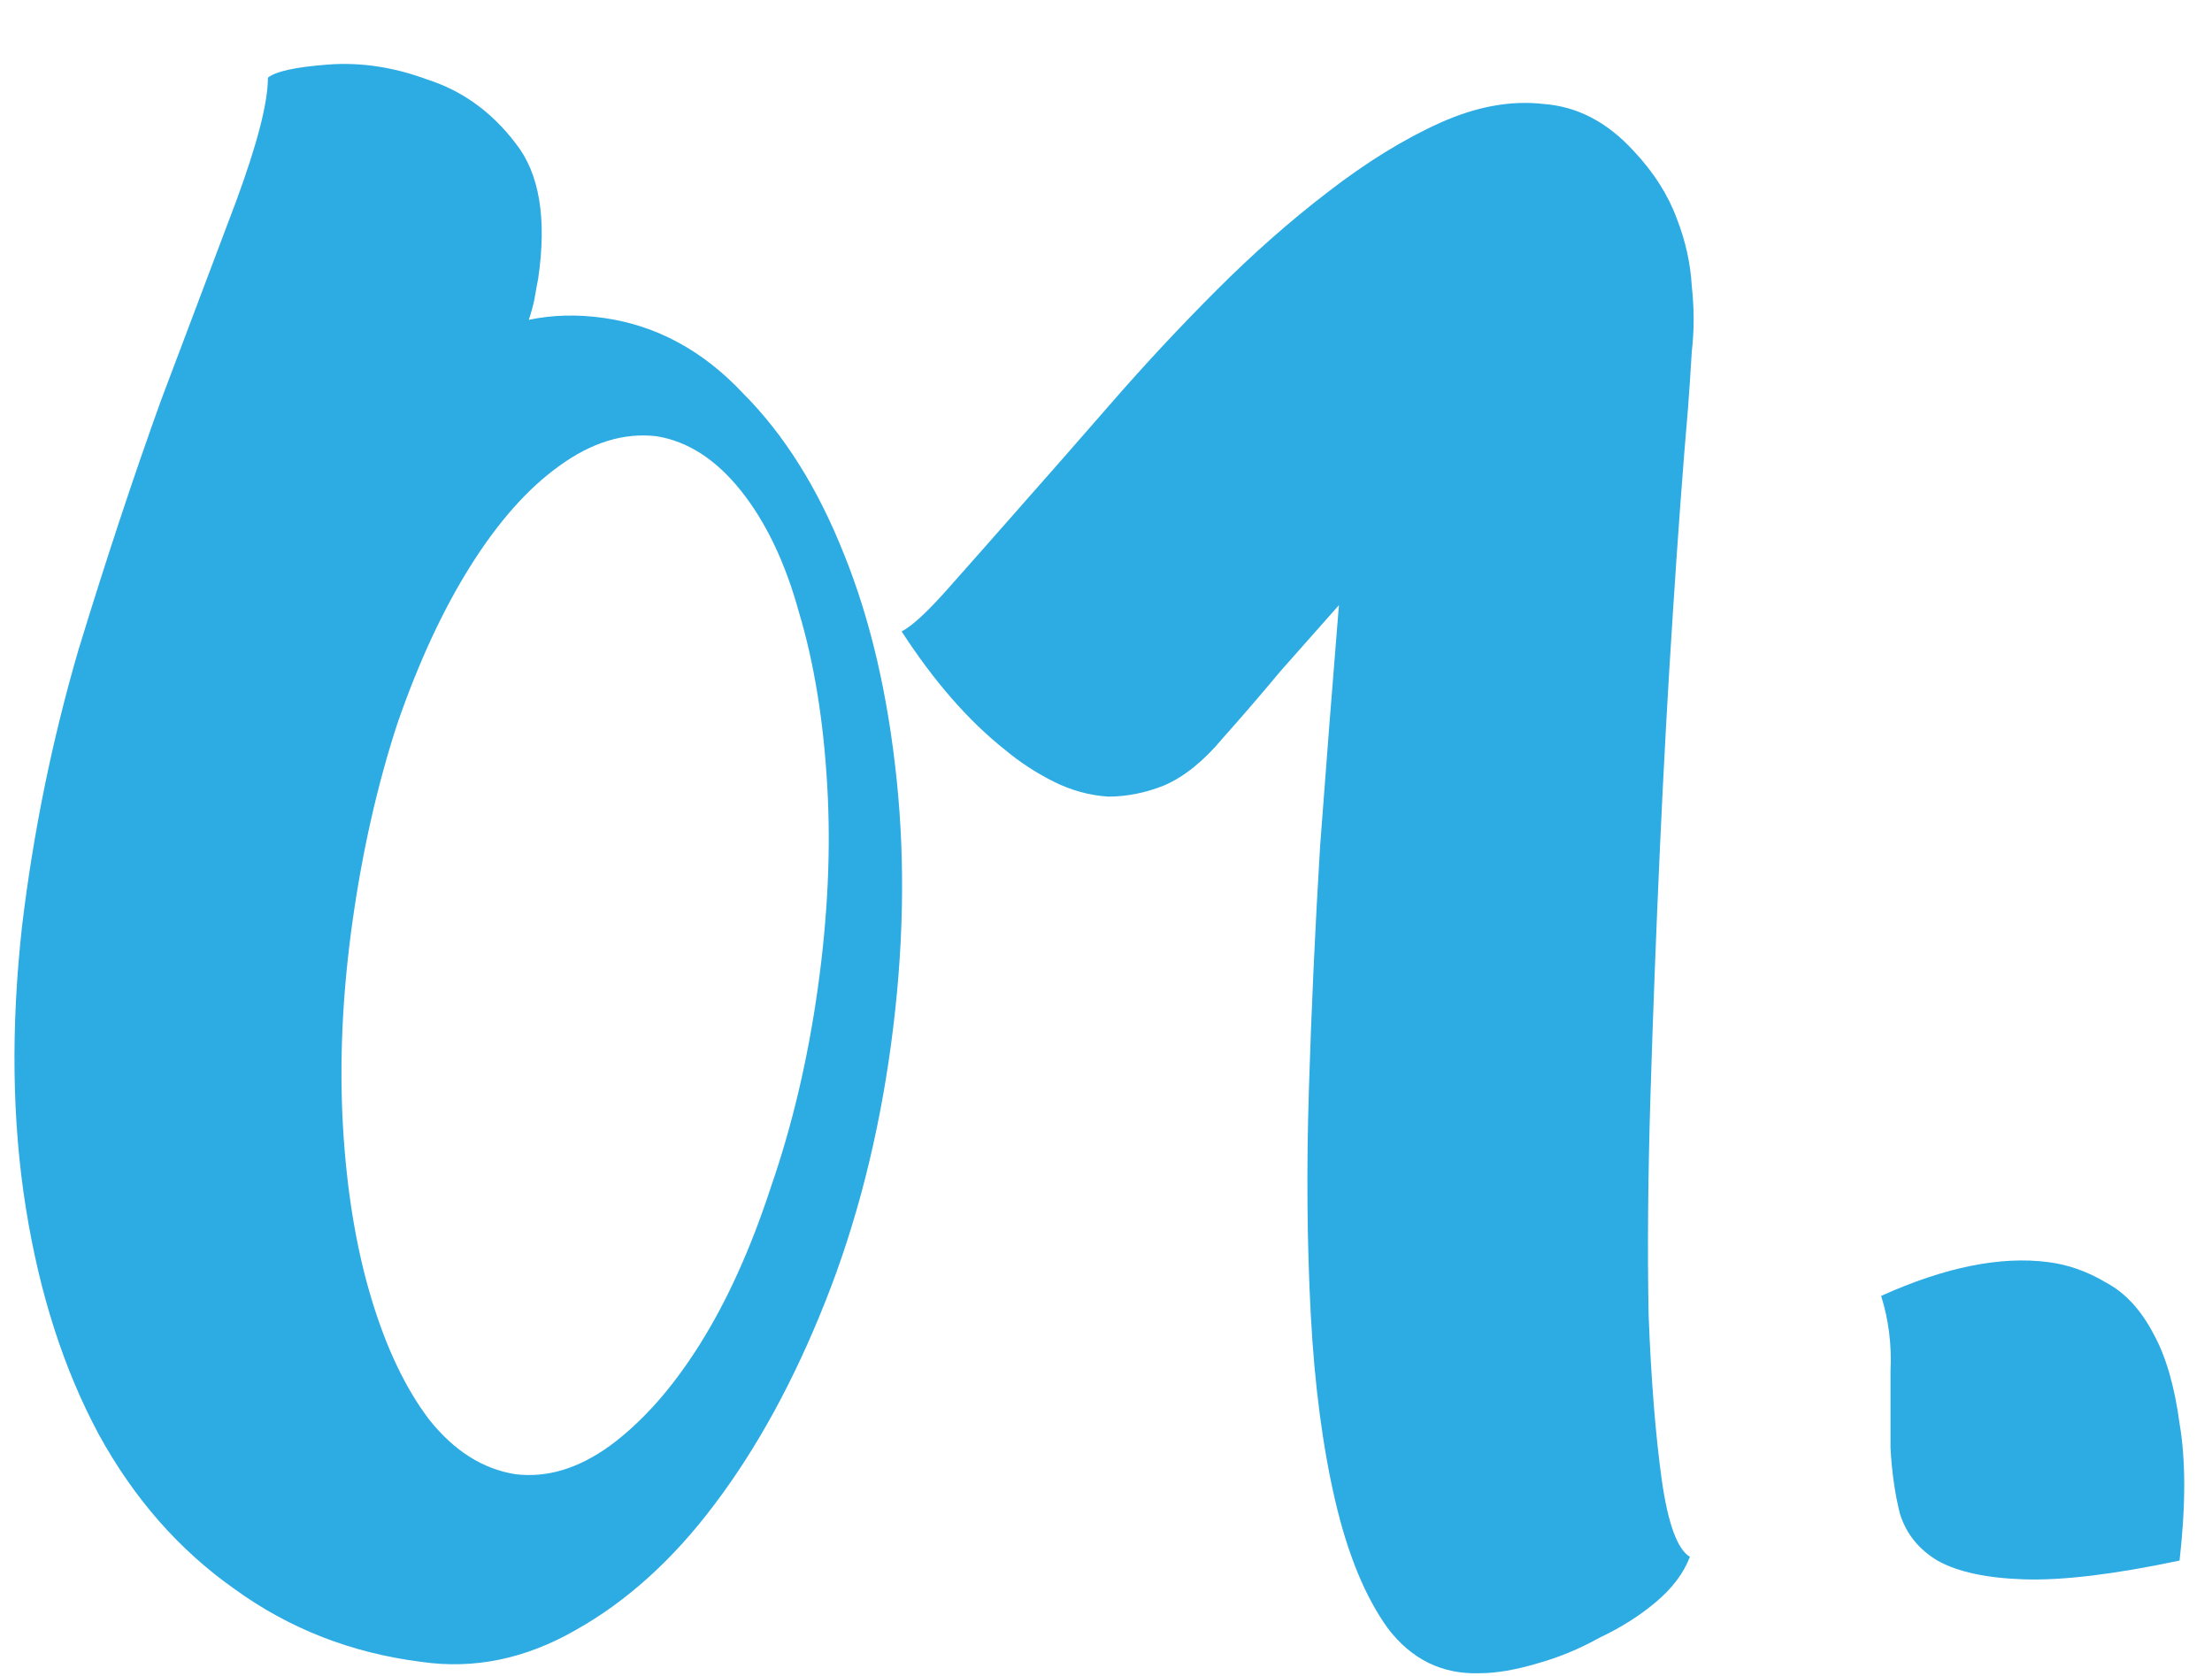
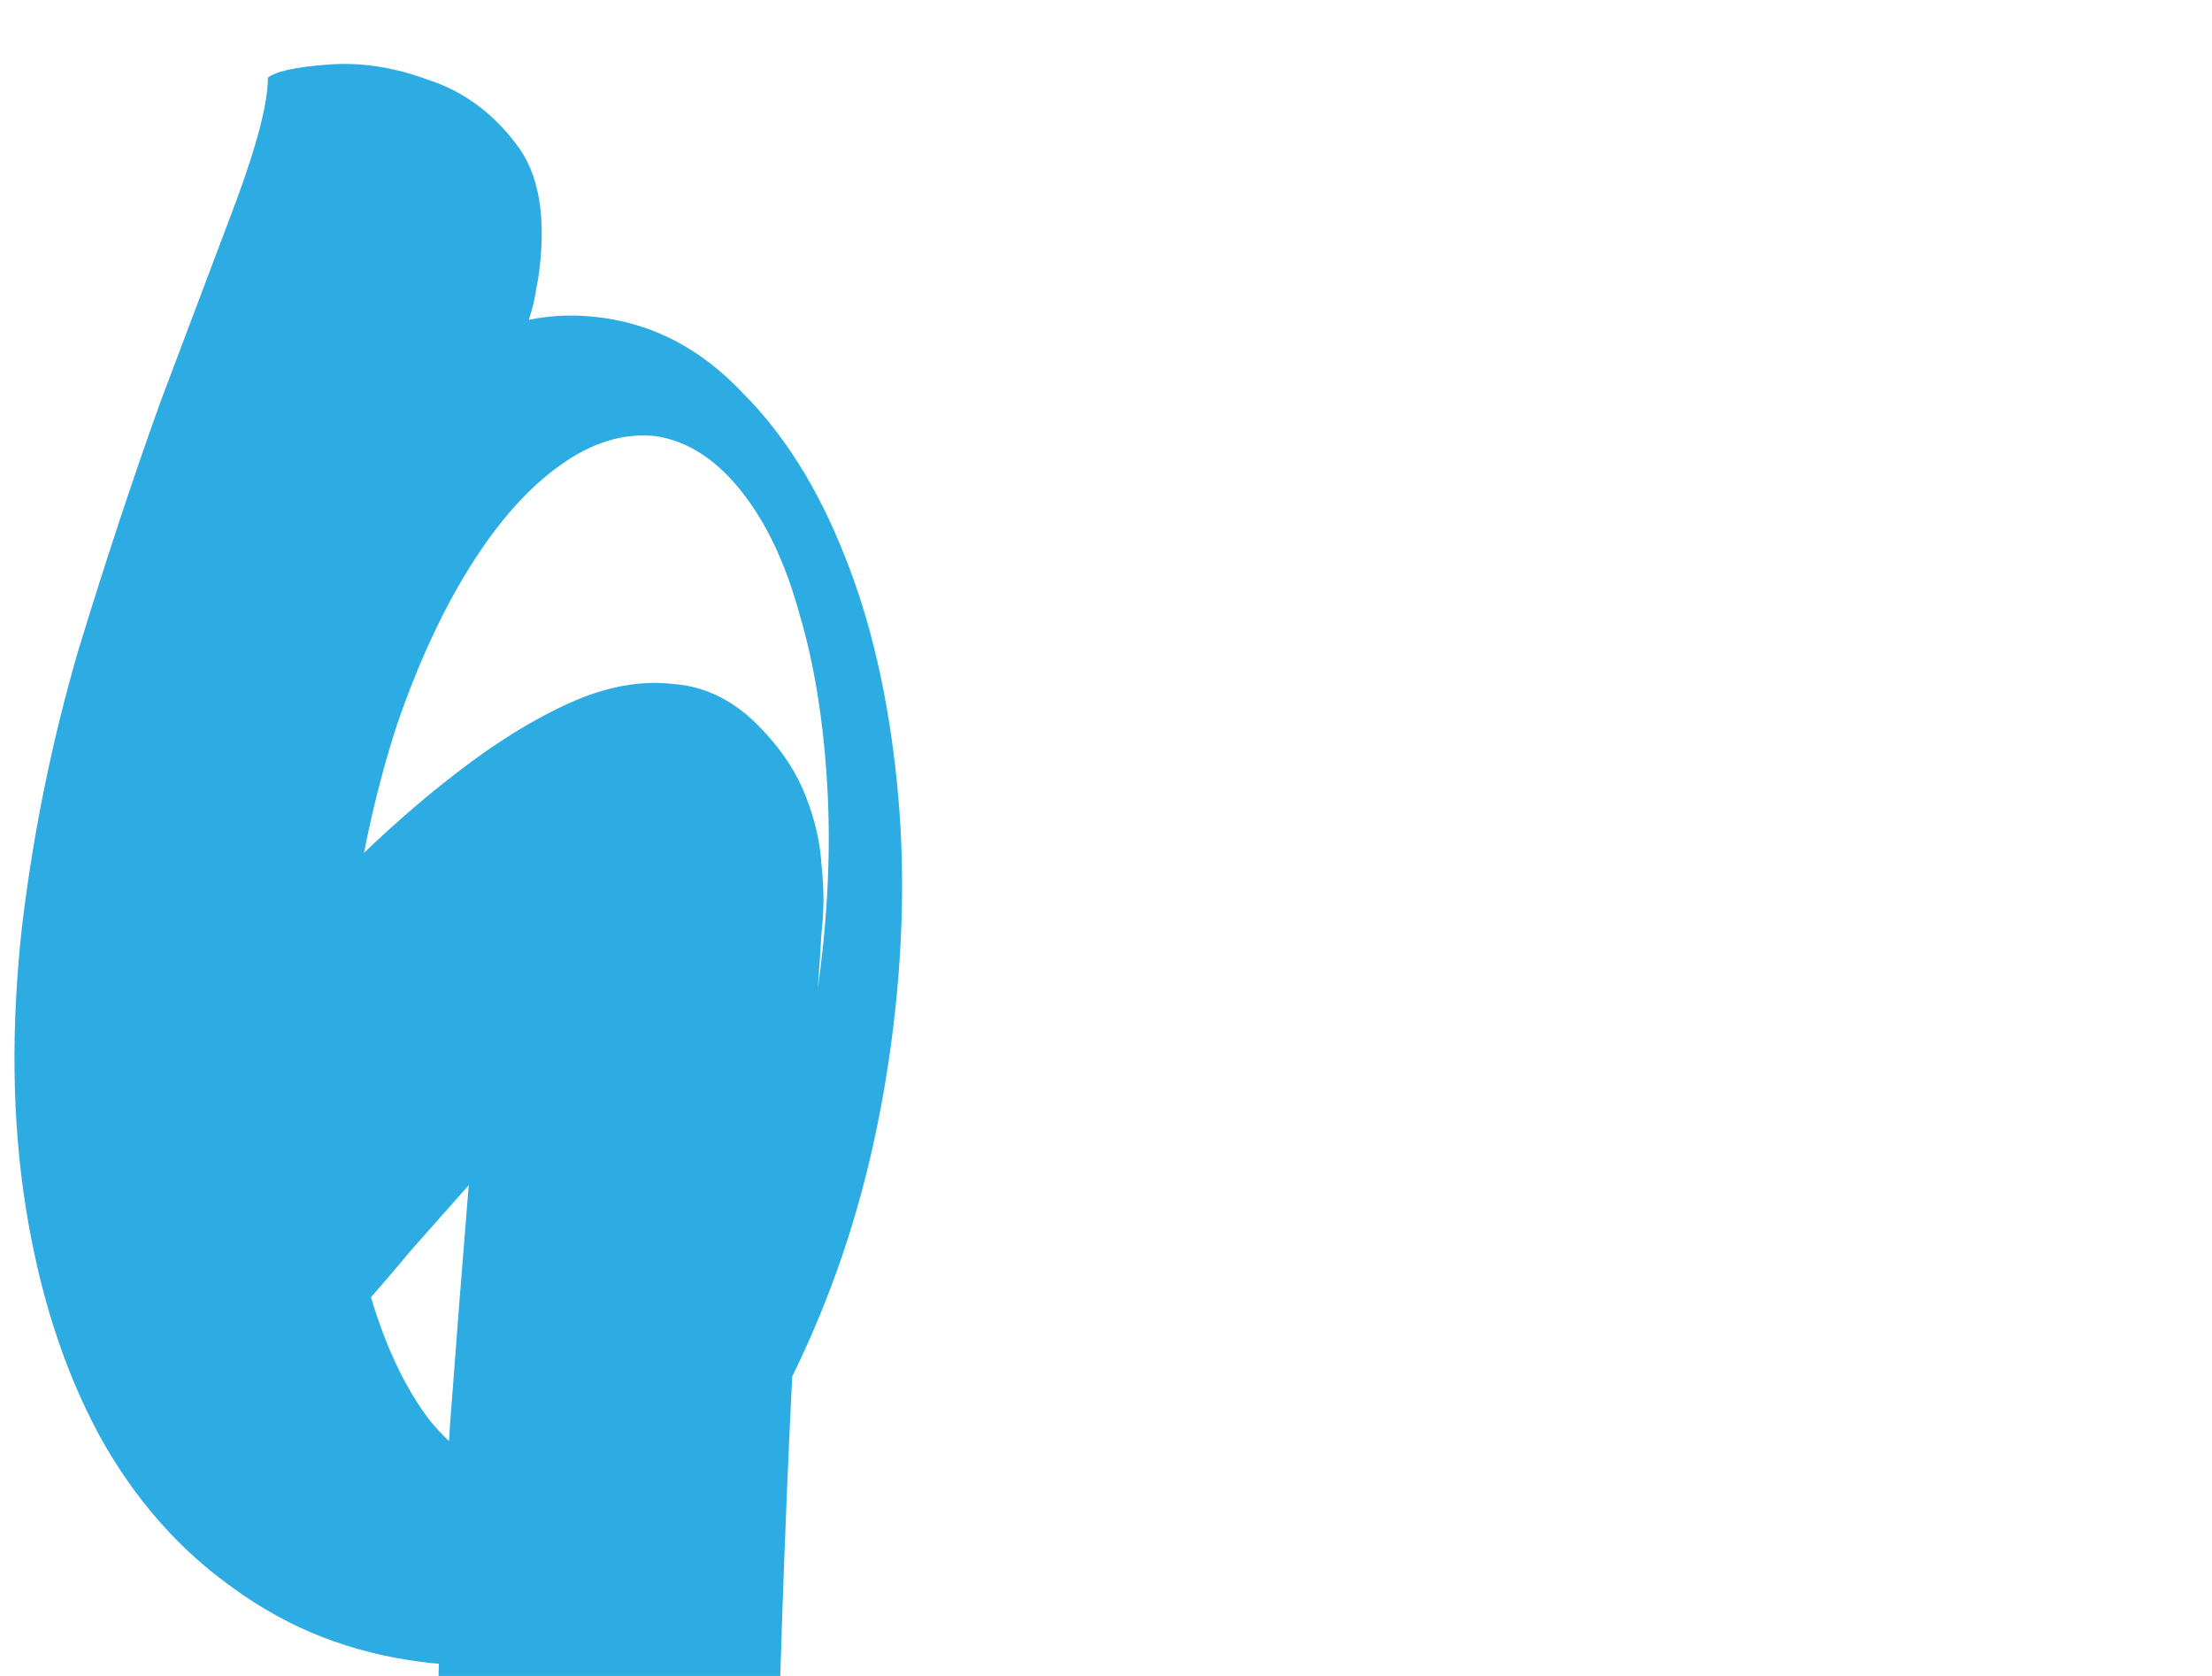
<svg xmlns="http://www.w3.org/2000/svg" fill="none" height="25" viewBox="0 0 33 25" width="33">
-   <path d="m9.009 4.743c.784.112 1.475.485 2.072 1.12.616.616 1.12 1.419 1.512 2.408.392.971.653 2.091.784 3.36.131 1.251.103 2.567-.084 3.948s-.513 2.66-.98 3.836-1.017 2.184-1.652 3.024c-.616.821-1.307 1.447-2.072 1.876-.747.429-1.512.588-2.296.476-1.045-.131-1.979-.495-2.8-1.092-.821-.579-1.493-1.344-2.016-2.296-.523-.971-.887-2.1-1.092-3.388s-.224-2.688-.056-4.2c.168-1.4.448-2.772.84-4.116.411-1.344.821-2.585 1.232-3.724.429-1.139.803-2.128 1.12-2.968.317-.859.476-1.475.476-1.848.112-.093.411-.159.896-.196.485-.037.98.037 1.484.224.523.168.961.485 1.316.952.355.448.467 1.12.336 2.016-.019.093-.037.196-.056.308-.019.093-.047.196-.084.308.355-.075.728-.084 1.12-.028zm3.192 9.996c.149-1.064.196-2.072.14-3.024-.056-.971-.196-1.829-.42-2.576-.205-.747-.495-1.353-.868-1.82s-.793-.737-1.26-.812c-.485-.056-.971.093-1.456.448-.467.336-.905.831-1.316 1.484-.411.653-.775 1.437-1.092 2.352-.299.915-.523 1.904-.672 2.968-.149 1.064-.196 2.081-.14 3.052.056.952.196 1.801.42 2.548s.513 1.353.868 1.82c.373.467.803.737 1.288.812.467.056.933-.084 1.4-.42.485-.355.933-.859 1.344-1.512s.765-1.437 1.064-2.352c.317-.915.551-1.904.7-2.968zm12.982-8.652c-.075.859-.149 1.867-.224 3.024-.075 1.139-.14 2.324-.196 3.556s-.103 2.455-.14 3.668c-.037 1.195-.047 2.287-.028 3.276.037.971.103 1.792.196 2.464.093.653.233 1.036.42 1.148-.093.243-.261.467-.504.672-.243.205-.523.383-.84.532-.299.168-.616.299-.952.392-.317.093-.597.14-.84.14-.56.019-1.017-.205-1.372-.672-.336-.467-.597-1.101-.784-1.904-.187-.803-.308-1.727-.364-2.772-.056-1.064-.065-2.184-.028-3.36.037-1.195.093-2.408.168-3.64.093-1.251.187-2.445.28-3.584-.28.317-.569.644-.868.98-.28.336-.569.672-.868 1.008-.28.336-.569.569-.868.7-.28.112-.56.168-.84.168-.28-.019-.551-.093-.812-.224-.261-.131-.504-.289-.728-.476-.541-.429-1.055-1.017-1.54-1.764.149-.075.373-.28.672-.616.299-.336.653-.737 1.064-1.204.429-.485.896-1.017 1.4-1.596s1.027-1.139 1.568-1.68c.541-.541 1.092-1.027 1.652-1.456.579-.448 1.139-.793 1.68-1.036.541-.243 1.055-.336 1.54-.28.504.037.952.271 1.344.7.299.317.513.653.644 1.008.131.336.205.672.224 1.008.037.336.037.663 0 .98-.019.317-.037.597-.056.84zm2.881 13.244c.952-.429 1.783-.597 2.492-.504.299.037.588.14.868.308.28.149.513.401.7.756.187.336.317.784.392 1.344.093.541.093 1.223 0 2.044-.971.205-1.745.299-2.324.28-.56-.019-.989-.112-1.288-.28-.28-.168-.467-.401-.56-.7-.075-.299-.121-.625-.14-.98 0-.373 0-.756 0-1.148.019-.392-.028-.765-.14-1.12z" fill="#2dabe3" />
+   <path d="m9.009 4.743c.784.112 1.475.485 2.072 1.12.616.616 1.12 1.419 1.512 2.408.392.971.653 2.091.784 3.36.131 1.251.103 2.567-.084 3.948s-.513 2.66-.98 3.836-1.017 2.184-1.652 3.024c-.616.821-1.307 1.447-2.072 1.876-.747.429-1.512.588-2.296.476-1.045-.131-1.979-.495-2.8-1.092-.821-.579-1.493-1.344-2.016-2.296-.523-.971-.887-2.1-1.092-3.388s-.224-2.688-.056-4.2c.168-1.4.448-2.772.84-4.116.411-1.344.821-2.585 1.232-3.724.429-1.139.803-2.128 1.12-2.968.317-.859.476-1.475.476-1.848.112-.093.411-.159.896-.196.485-.037.98.037 1.484.224.523.168.961.485 1.316.952.355.448.467 1.12.336 2.016-.019.093-.037.196-.056.308-.019.093-.047.196-.084.308.355-.075.728-.084 1.12-.028zm3.192 9.996c.149-1.064.196-2.072.14-3.024-.056-.971-.196-1.829-.42-2.576-.205-.747-.495-1.353-.868-1.82s-.793-.737-1.26-.812c-.485-.056-.971.093-1.456.448-.467.336-.905.831-1.316 1.484-.411.653-.775 1.437-1.092 2.352-.299.915-.523 1.904-.672 2.968-.149 1.064-.196 2.081-.14 3.052.056.952.196 1.801.42 2.548s.513 1.353.868 1.82c.373.467.803.737 1.288.812.467.056.933-.084 1.4-.42.485-.355.933-.859 1.344-1.512s.765-1.437 1.064-2.352c.317-.915.551-1.904.7-2.968zc-.075.859-.149 1.867-.224 3.024-.075 1.139-.14 2.324-.196 3.556s-.103 2.455-.14 3.668c-.037 1.195-.047 2.287-.028 3.276.037.971.103 1.792.196 2.464.093.653.233 1.036.42 1.148-.093.243-.261.467-.504.672-.243.205-.523.383-.84.532-.299.168-.616.299-.952.392-.317.093-.597.14-.84.14-.56.019-1.017-.205-1.372-.672-.336-.467-.597-1.101-.784-1.904-.187-.803-.308-1.727-.364-2.772-.056-1.064-.065-2.184-.028-3.36.037-1.195.093-2.408.168-3.64.093-1.251.187-2.445.28-3.584-.28.317-.569.644-.868.98-.28.336-.569.672-.868 1.008-.28.336-.569.569-.868.7-.28.112-.56.168-.84.168-.28-.019-.551-.093-.812-.224-.261-.131-.504-.289-.728-.476-.541-.429-1.055-1.017-1.54-1.764.149-.075.373-.28.672-.616.299-.336.653-.737 1.064-1.204.429-.485.896-1.017 1.4-1.596s1.027-1.139 1.568-1.68c.541-.541 1.092-1.027 1.652-1.456.579-.448 1.139-.793 1.68-1.036.541-.243 1.055-.336 1.54-.28.504.037.952.271 1.344.7.299.317.513.653.644 1.008.131.336.205.672.224 1.008.037.336.037.663 0 .98-.019.317-.037.597-.056.84zm2.881 13.244c.952-.429 1.783-.597 2.492-.504.299.037.588.14.868.308.28.149.513.401.7.756.187.336.317.784.392 1.344.093.541.093 1.223 0 2.044-.971.205-1.745.299-2.324.28-.56-.019-.989-.112-1.288-.28-.28-.168-.467-.401-.56-.7-.075-.299-.121-.625-.14-.98 0-.373 0-.756 0-1.148.019-.392-.028-.765-.14-1.12z" fill="#2dabe3" />
</svg>